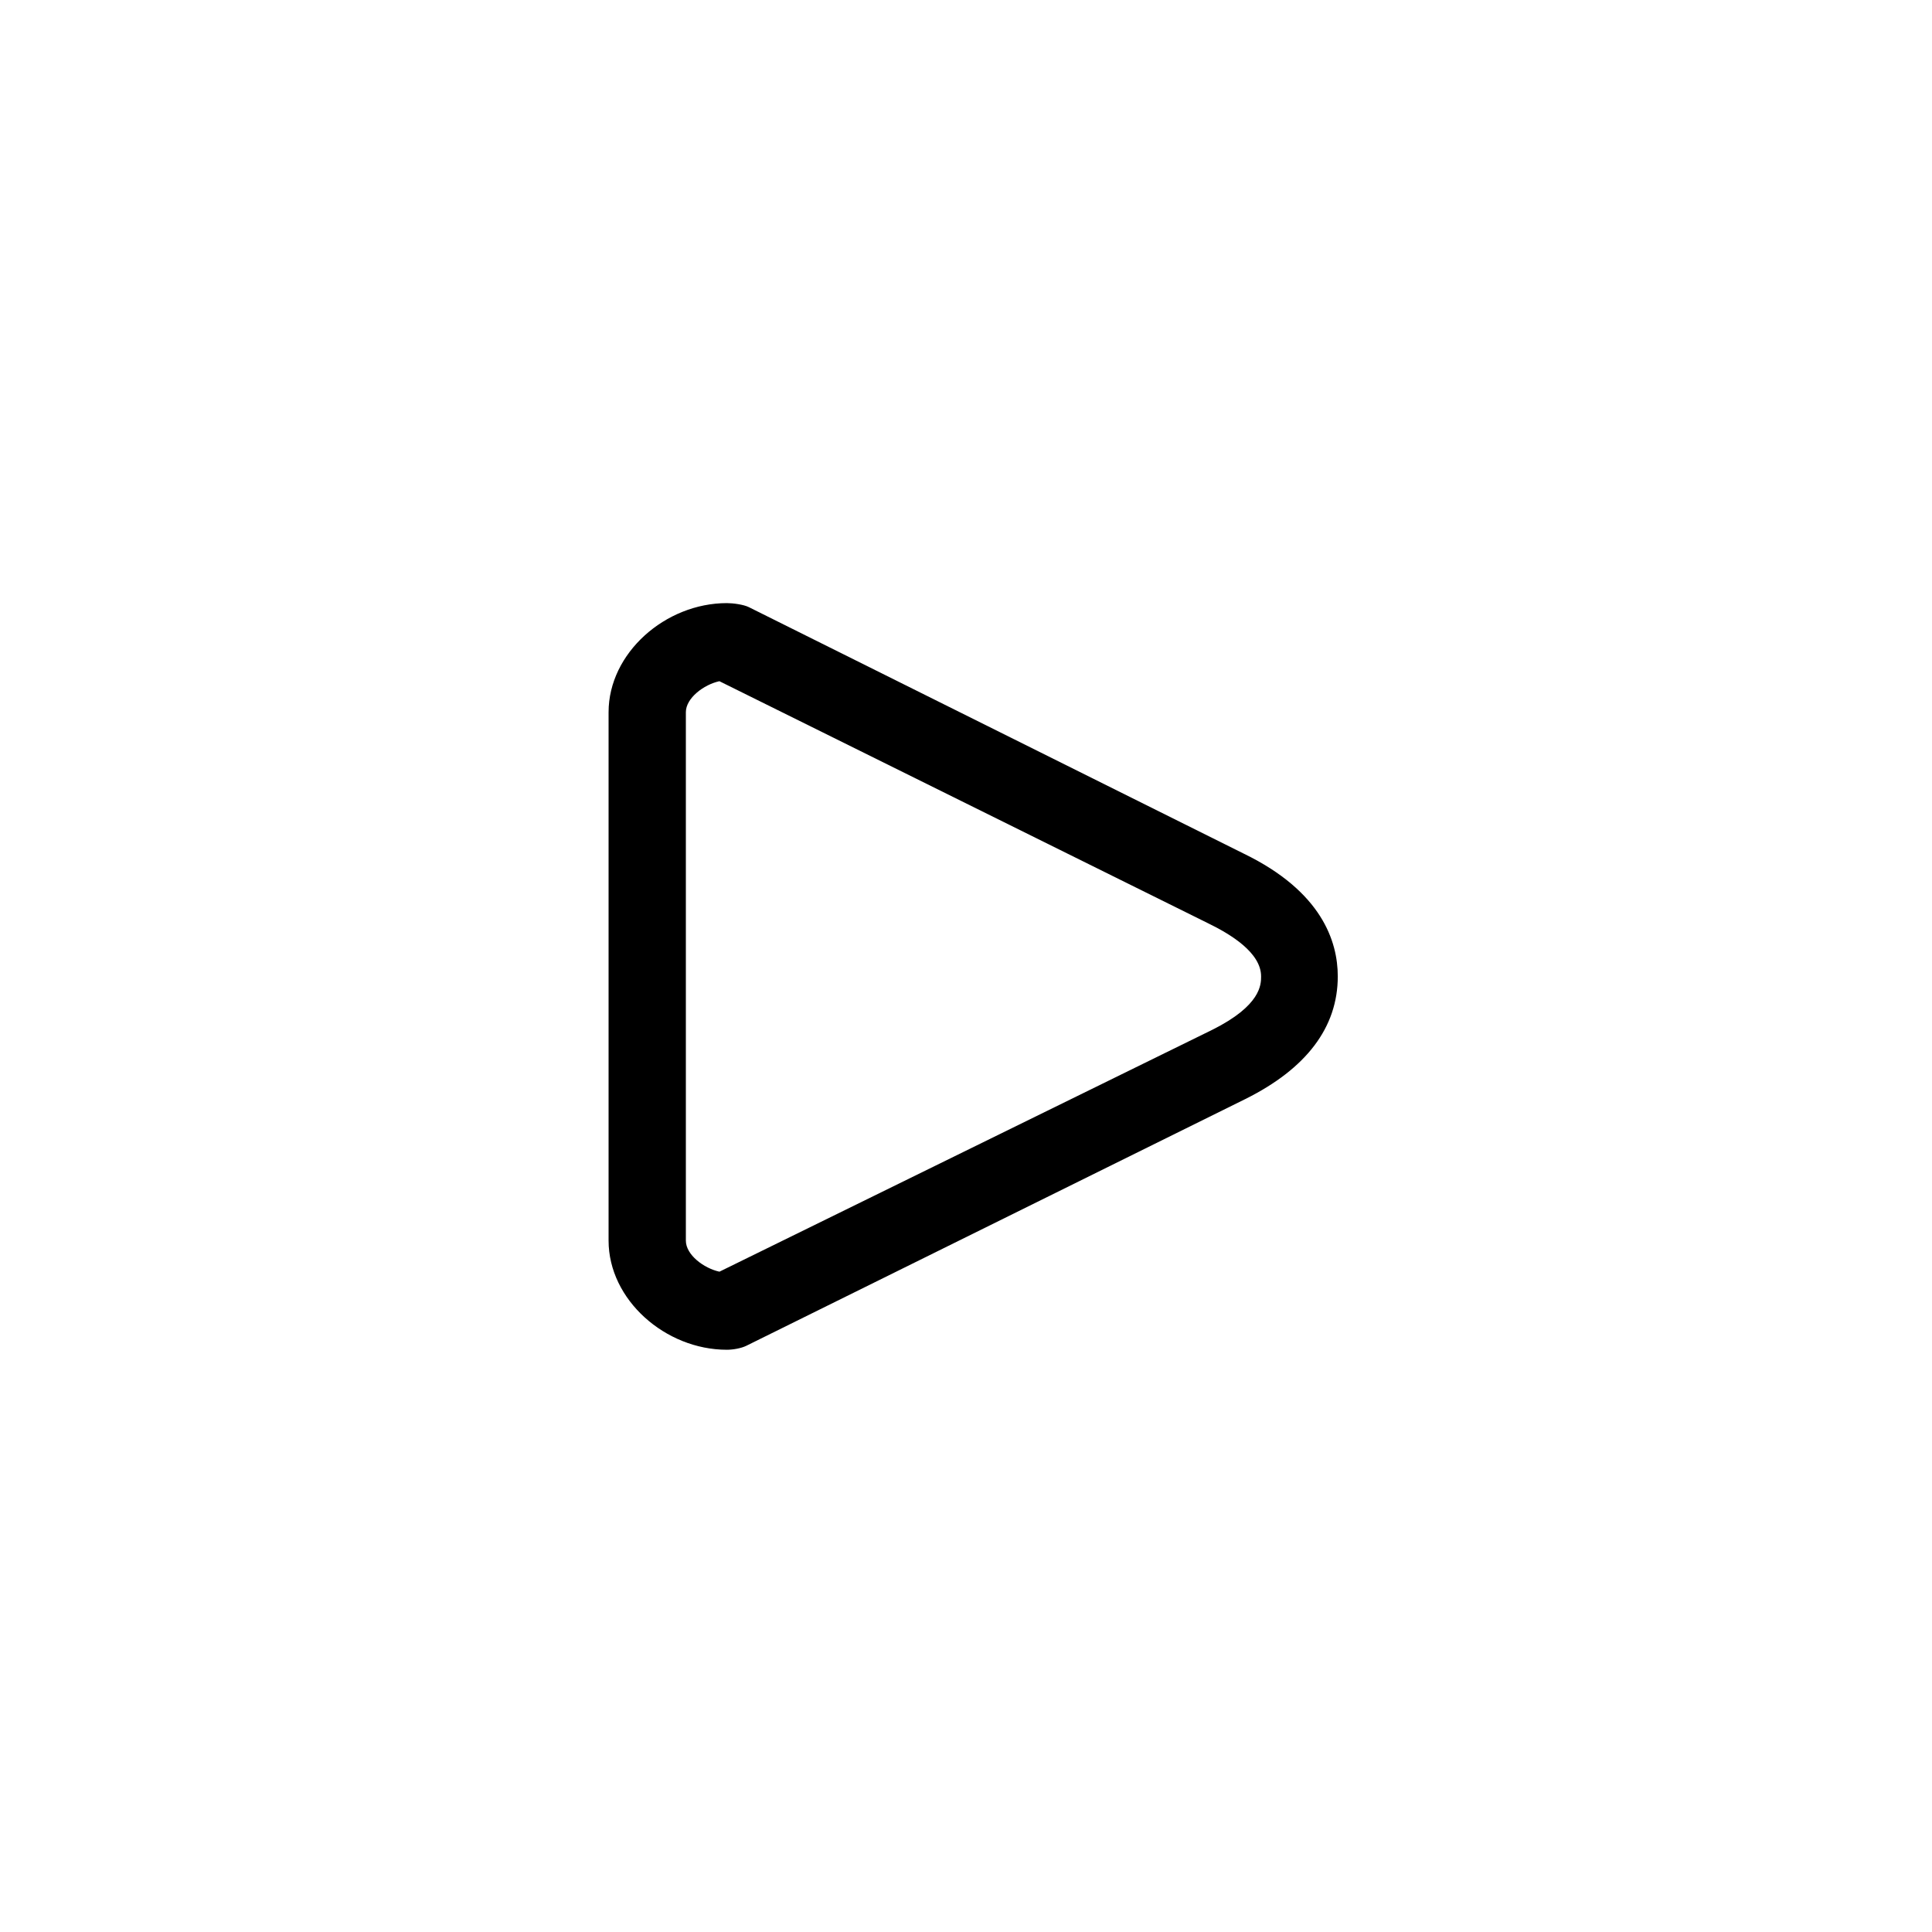
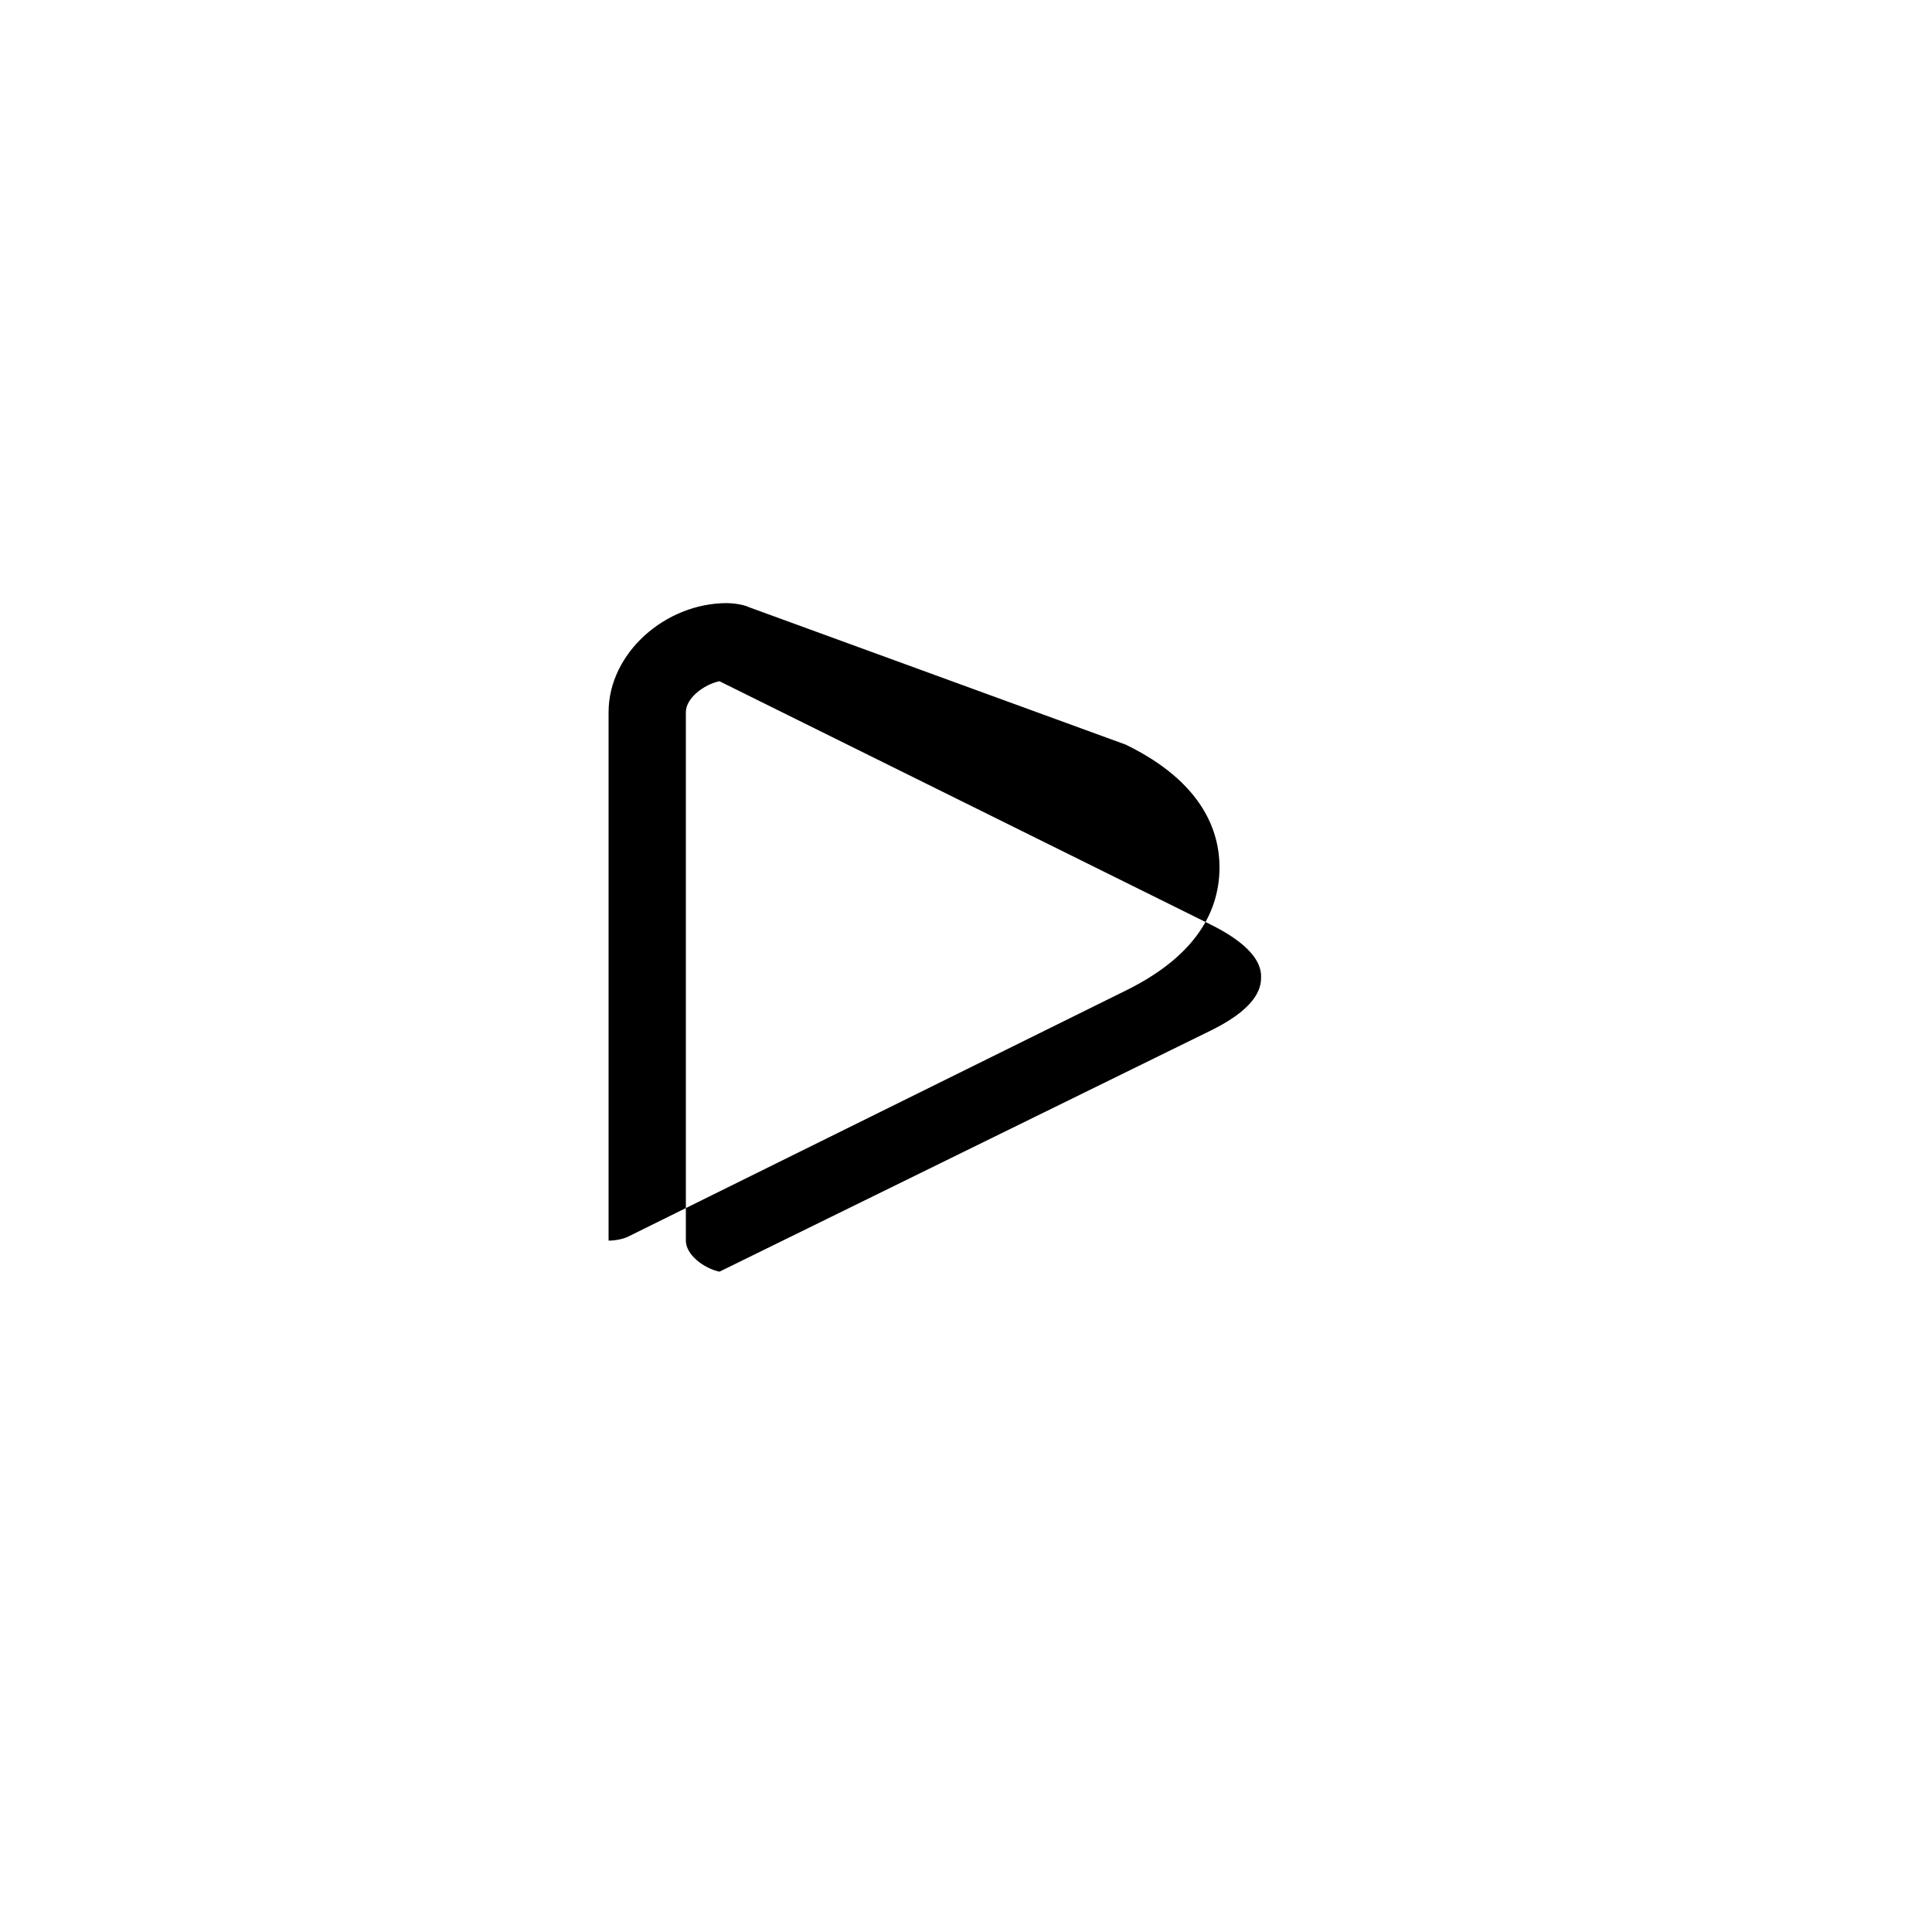
<svg xmlns="http://www.w3.org/2000/svg" fill="#000000" version="1.1" id="Layer_1" width="800px" height="800px" viewBox="0 0 100 100" enable-background="new 0 0 100 100" xml:space="preserve">
  <g>
-     <path d="M38.763,31.427c-0.277-0.139-0.832-0.21-1.141-0.21c-3.183,0-6.122,2.586-6.122,5.646v27.352   c0,3.062,2.939,5.648,6.122,5.648c0.308,0,0.737-0.071,1.013-0.208l25.82-12.767c3.156-1.57,4.788-3.707,4.788-6.35   c0-1.816-0.832-4.393-4.854-6.348L38.763,31.427z M65.274,50.539c0,0.412,0,1.505-2.536,2.768l-25.5,12.515   c-0.807-0.175-1.738-0.873-1.738-1.606V36.863c0-0.731,0.93-1.429,1.736-1.604L62.514,47.78   C63.717,48.364,65.274,49.317,65.274,50.539z" />
+     <path d="M38.763,31.427c-0.277-0.139-0.832-0.21-1.141-0.21c-3.183,0-6.122,2.586-6.122,5.646v27.352   c0.308,0,0.737-0.071,1.013-0.208l25.82-12.767c3.156-1.57,4.788-3.707,4.788-6.35   c0-1.816-0.832-4.393-4.854-6.348L38.763,31.427z M65.274,50.539c0,0.412,0,1.505-2.536,2.768l-25.5,12.515   c-0.807-0.175-1.738-0.873-1.738-1.606V36.863c0-0.731,0.93-1.429,1.736-1.604L62.514,47.78   C63.717,48.364,65.274,49.317,65.274,50.539z" />
  </g>
</svg>